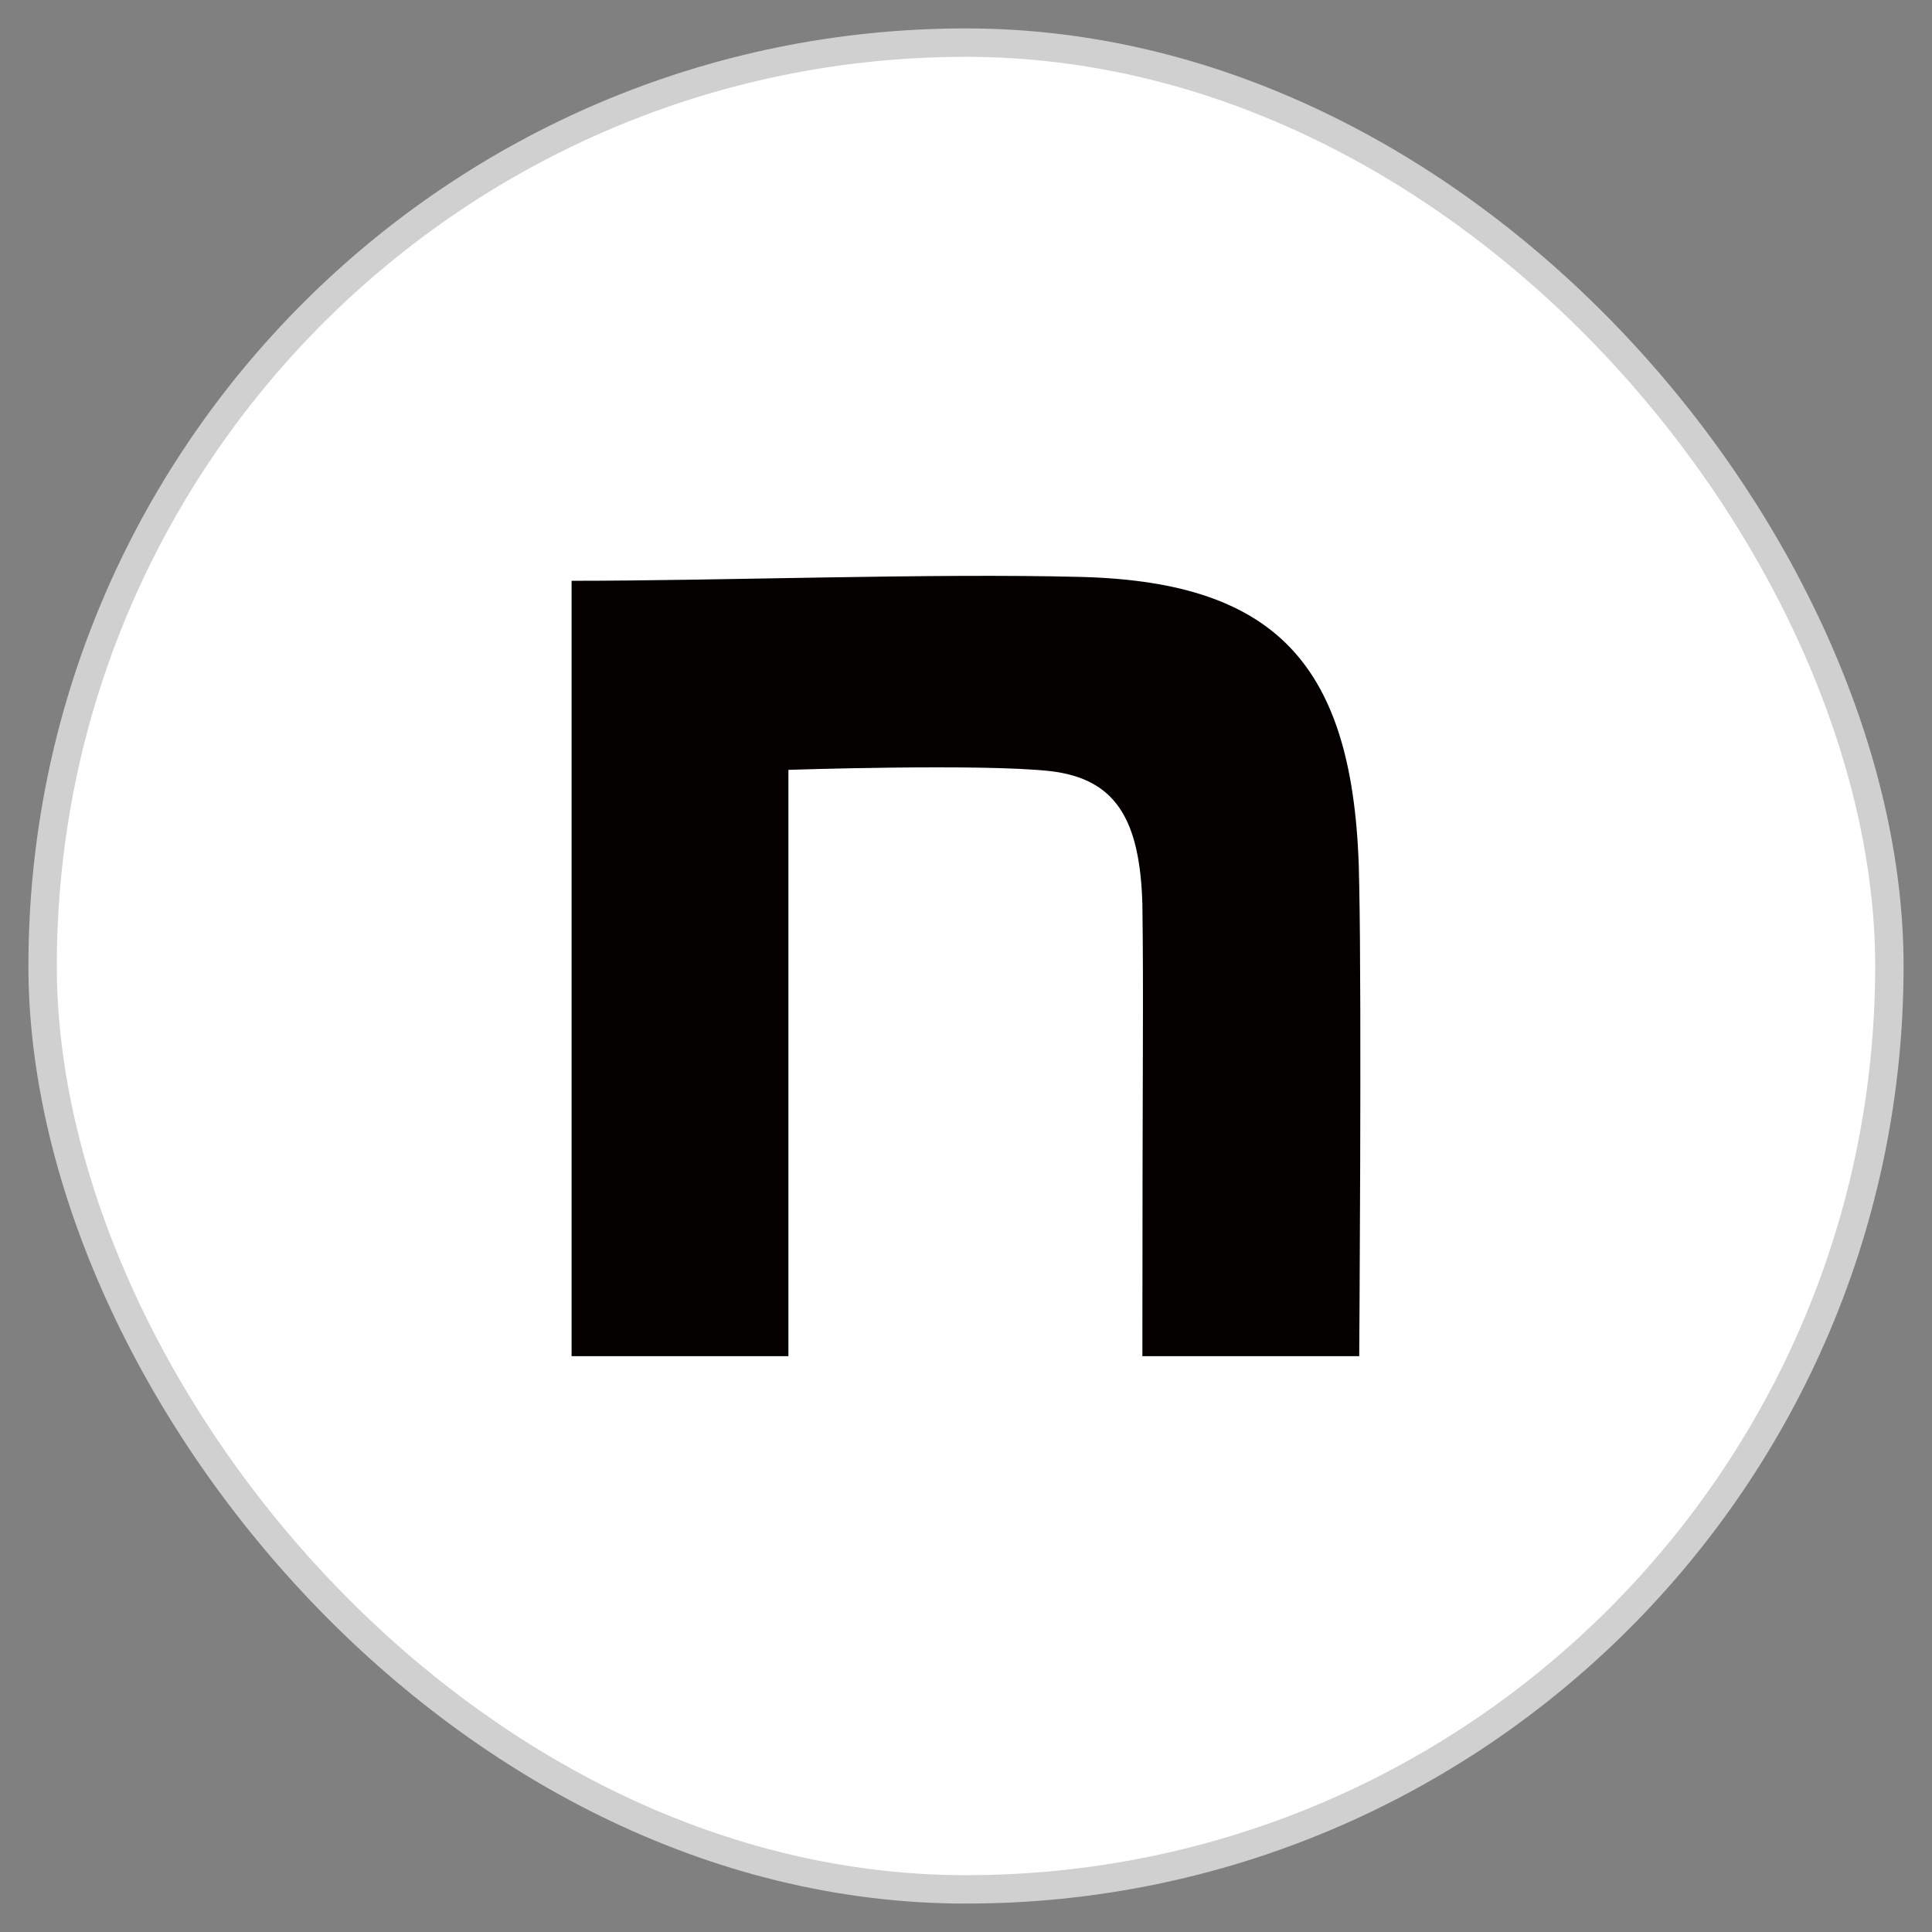
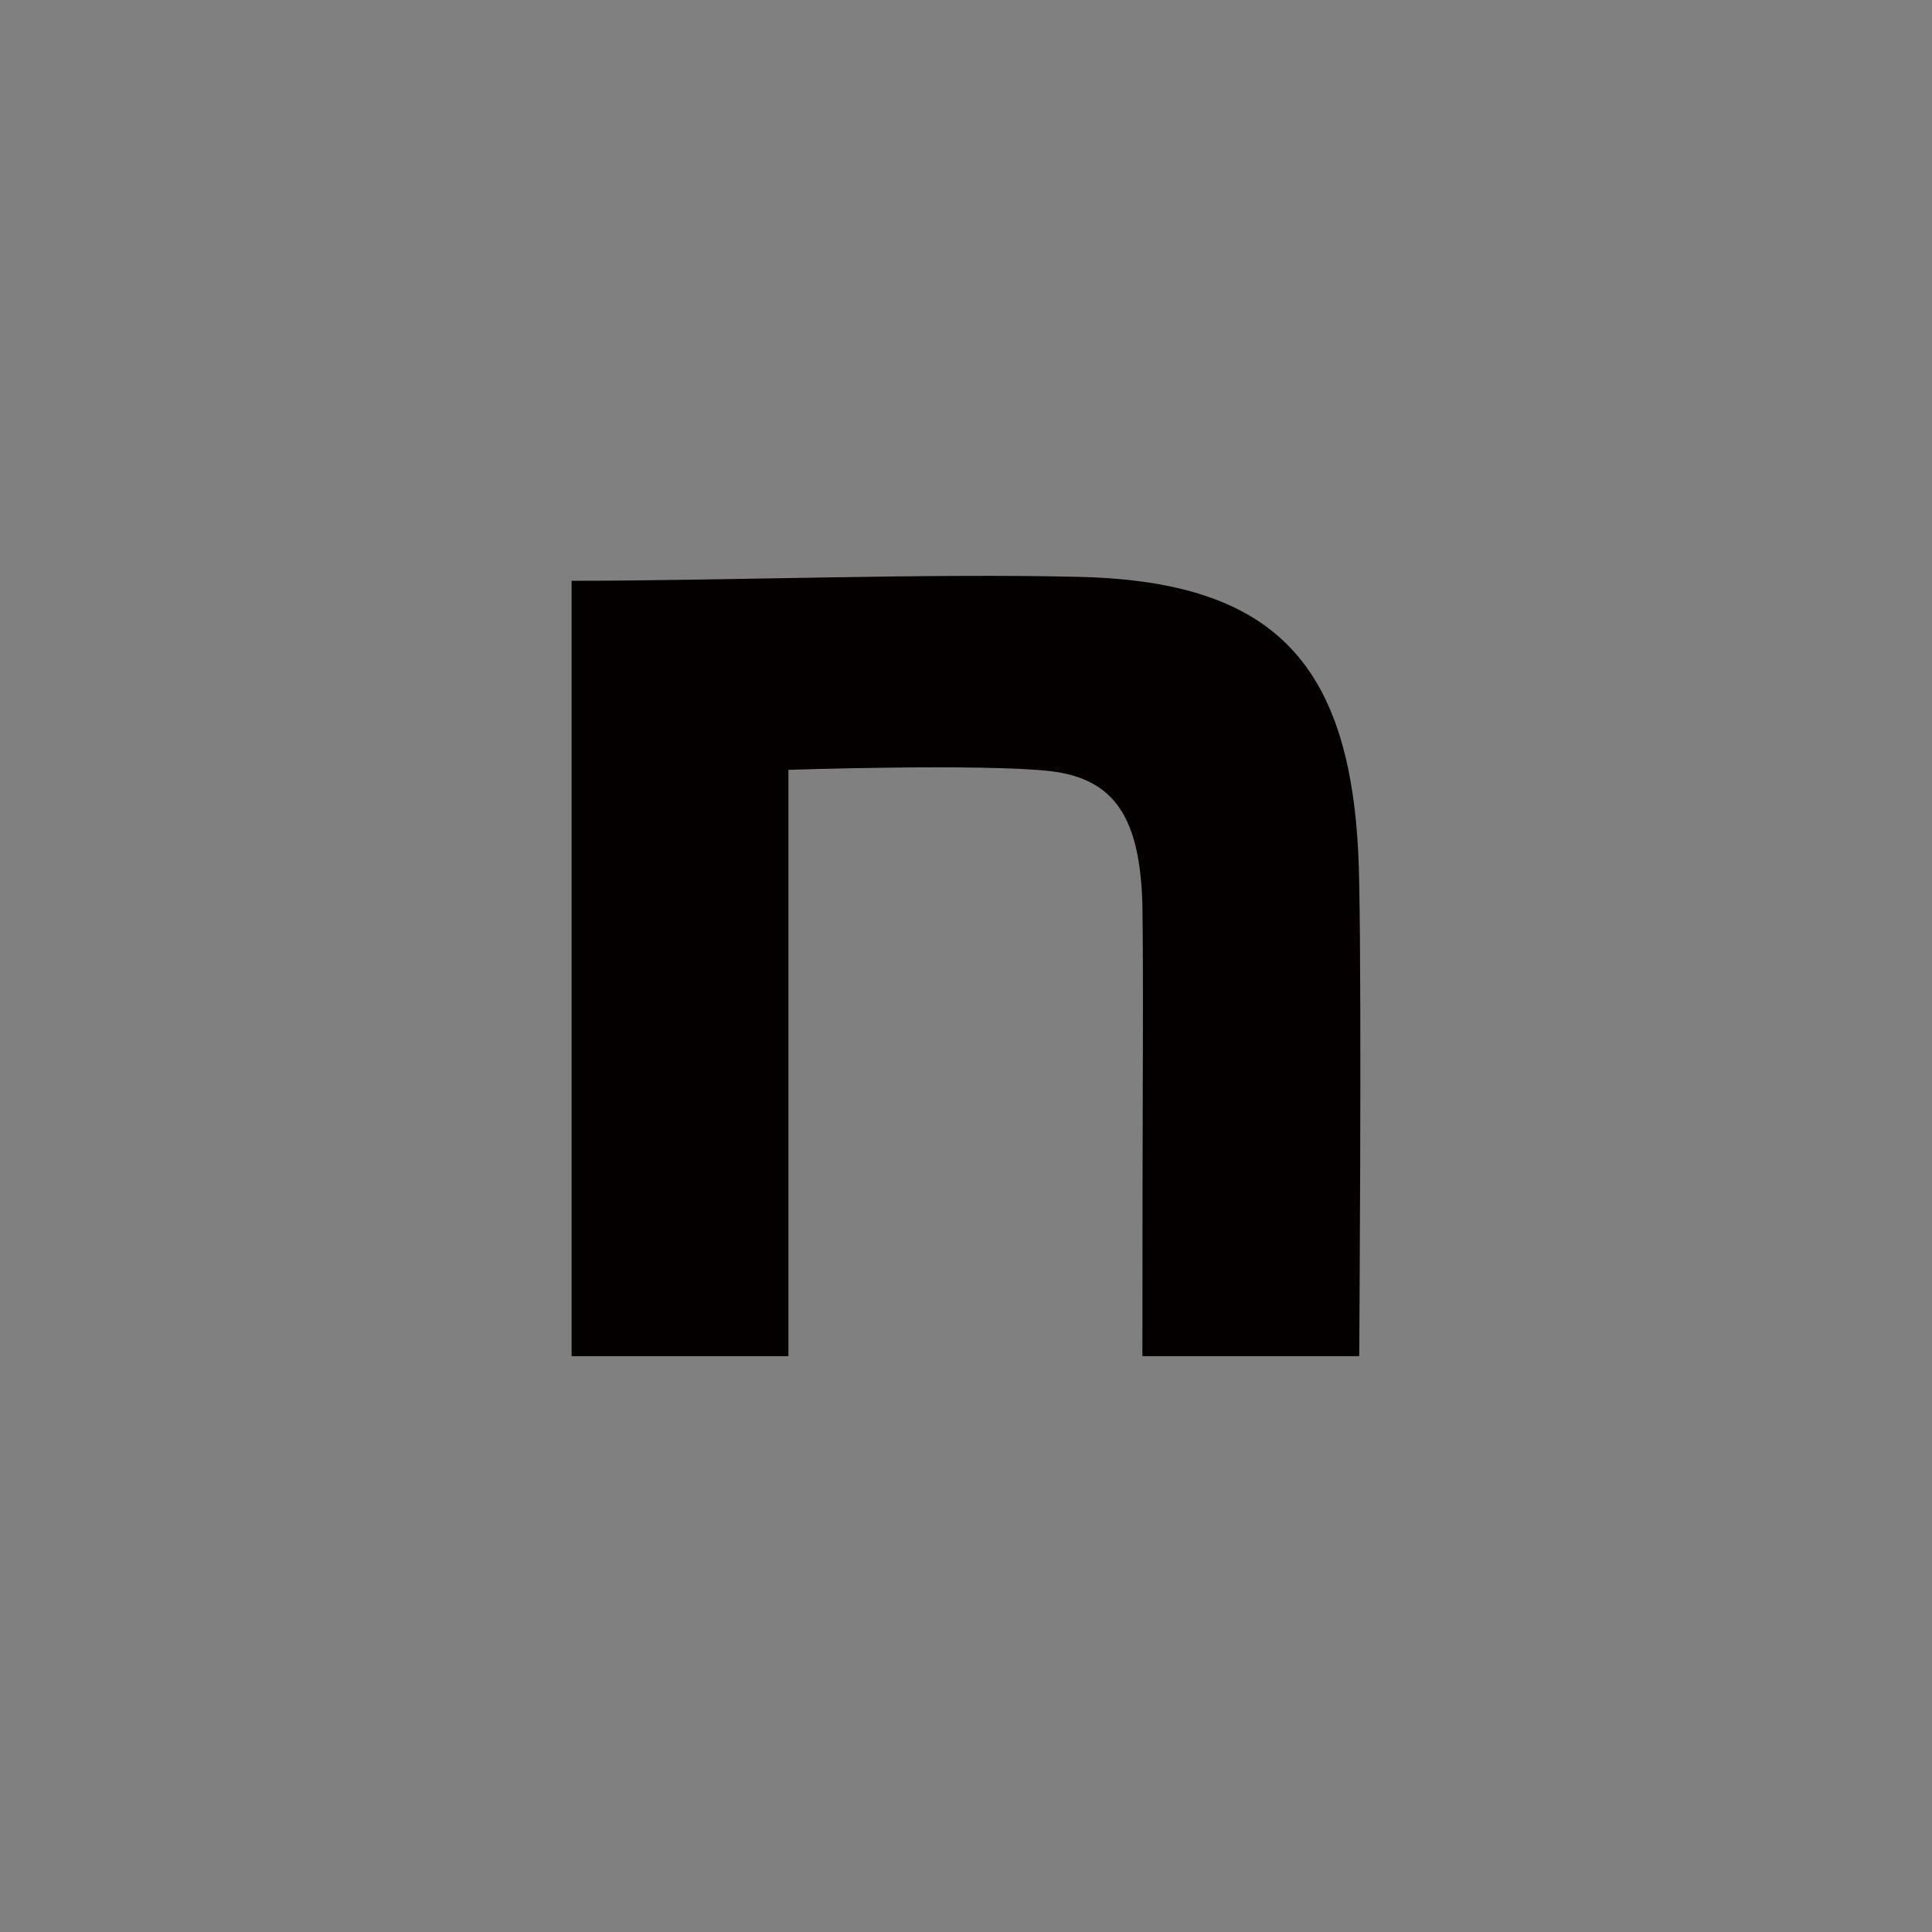
<svg xmlns="http://www.w3.org/2000/svg" width="34" height="34" viewBox="0 0 34 34" fill="none">
  <rect x="0" y="0" width="34" height="34" fill="#808080" stroke="none" />
-   <rect x="0.75" y="0.75" width="32.5" height="32.5" rx="16.25" fill="white" />
-   <rect x="0.75" y="0.75" width="32.5" height="32.5" rx="16.25" stroke="#D0D0D0" stroke-width="0.5" />
  <path d="M10.059 10.221C12.733 10.221 16.394 10.085 19.023 10.153C22.55 10.244 23.876 11.78 23.92 15.575C23.965 17.721 23.92 23.866 23.92 23.866H20.104C20.104 18.49 20.127 17.602 20.104 15.908C20.06 14.417 19.634 13.707 18.488 13.571C17.275 13.435 13.875 13.548 13.875 13.548V23.866H10.059V10.221Z" fill="#040000" />
</svg>